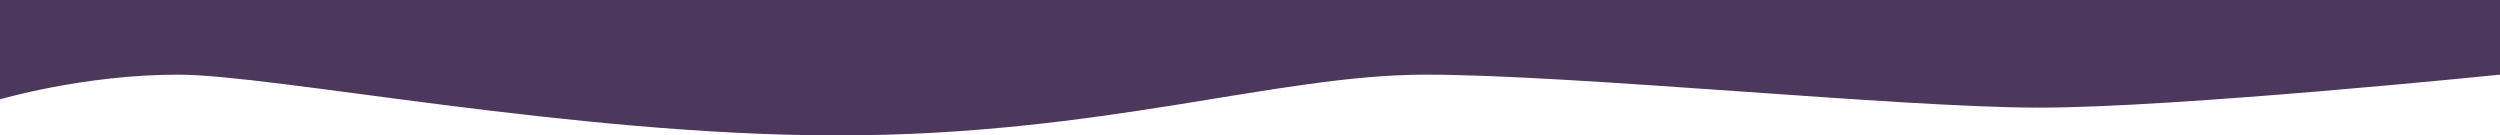
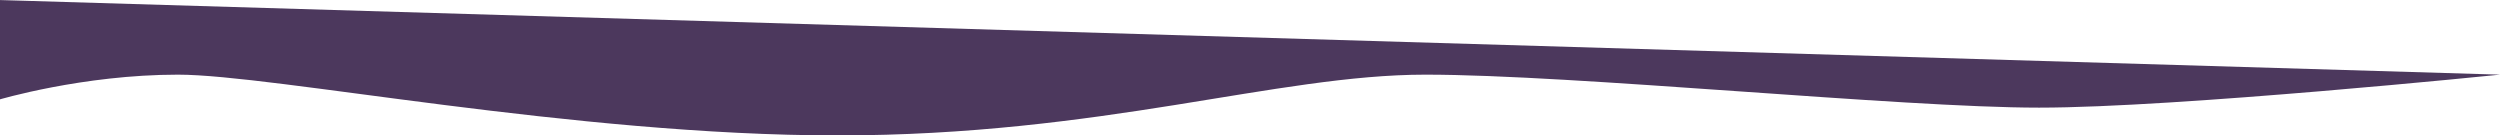
<svg xmlns="http://www.w3.org/2000/svg" width="1440" height="78" viewBox="0 0 1440 78" fill="none">
-   <path d="M1174.5 62C1254 62 1440 43 1440 43L1440 0L-1 0L-1 57.5C-1 57.5 47.5 43 102.5 43C157.5 43 330.5 78 482.5 78C634.5 78 735.5 43 821 43C906.5 43 1095 62 1174.5 62Z" fill="#4C385D" />
+   <path d="M1174.5 62C1254 62 1440 43 1440 43L-1 0L-1 57.5C-1 57.5 47.5 43 102.5 43C157.5 43 330.5 78 482.5 78C634.5 78 735.5 43 821 43C906.5 43 1095 62 1174.5 62Z" fill="#4C385D" />
</svg>